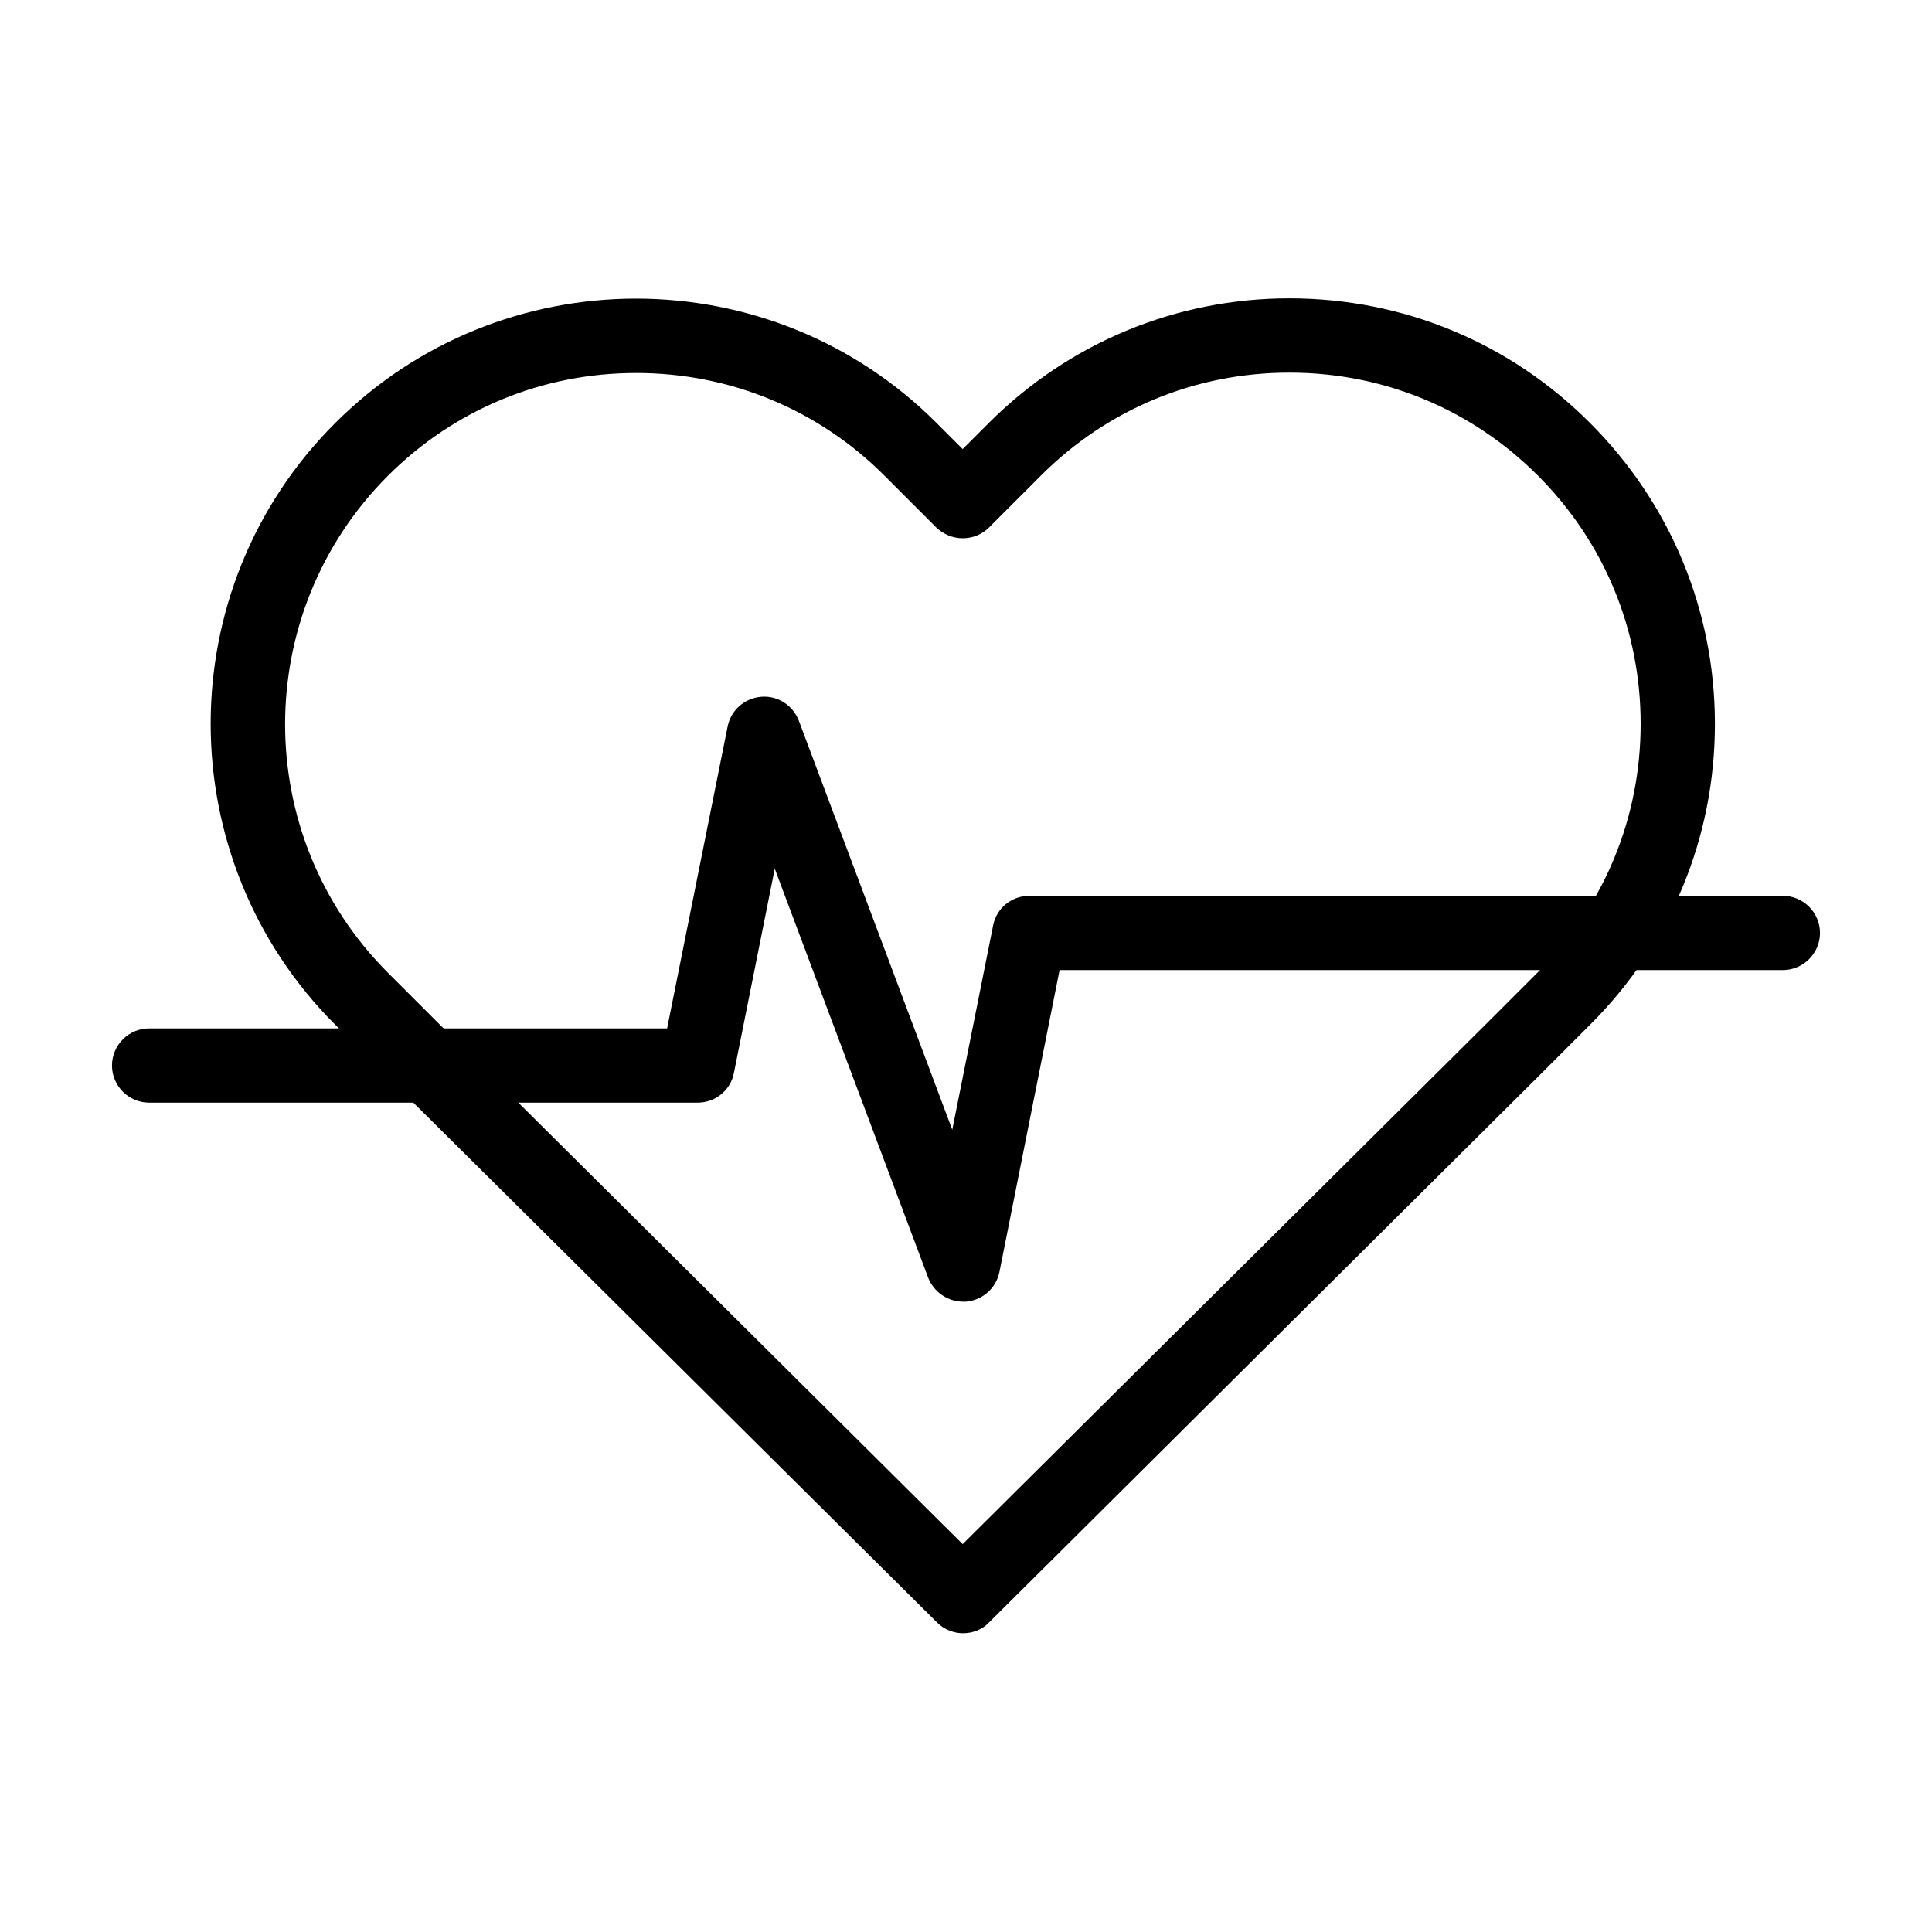
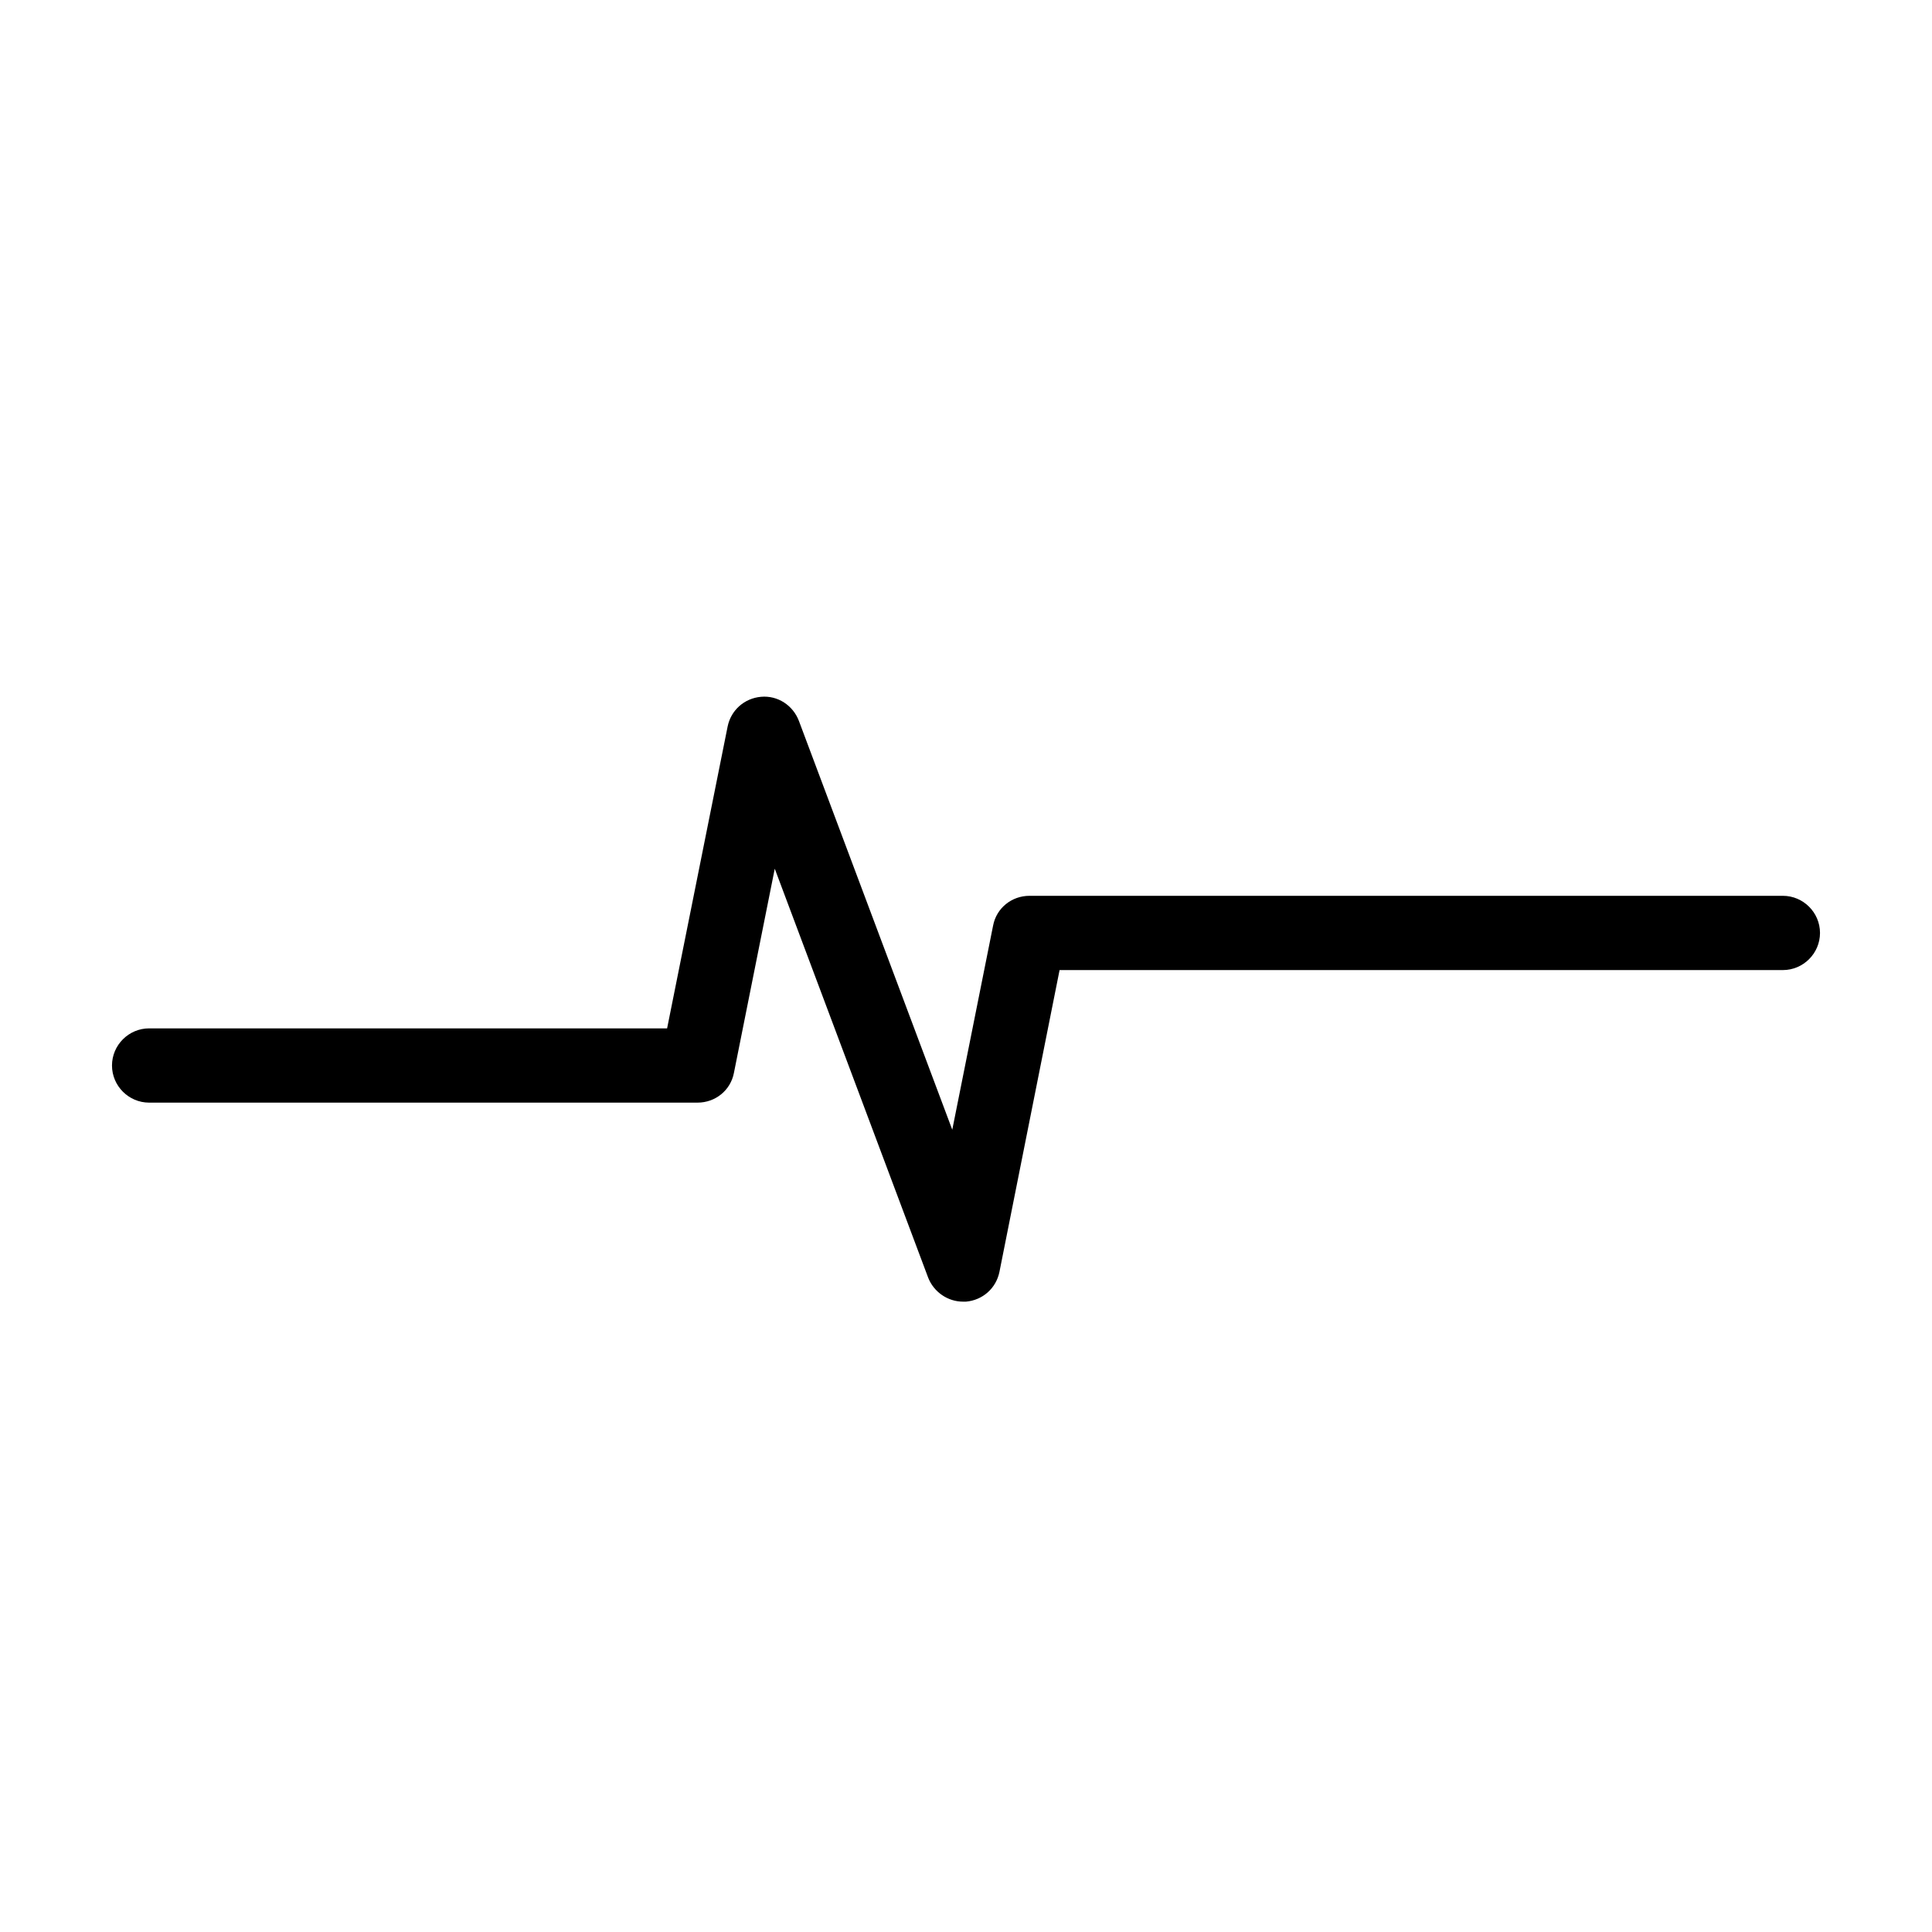
<svg xmlns="http://www.w3.org/2000/svg" fill="#000000" width="800px" height="800px" version="1.1" viewBox="144 144 512 512">
  <g>
-     <path d="m399.21 576.82c-2.461 0-5.019-0.984-6.887-2.856l-145.63-144.55-13.875-13.875c-43.984-43.984-43.984-115.52 0-159.41 43.984-43.984 115.52-43.984 159.41 0l6.887 6.887 6.887-6.887c21.254-21.254 49.594-33.062 79.703-33.062s58.449 11.711 79.703 33.062c21.254 21.254 33.062 49.594 33.062 79.703s-11.711 58.449-33.062 79.703l-13.777 13.777-145.53 144.65c-1.867 1.969-4.426 2.856-6.887 2.856zm-86.594-333.97c-24.895 0-48.215 9.645-65.828 27.258-36.309 36.309-36.309 95.352 0 131.66l13.777 13.777 138.55 137.66 138.64-137.76 13.777-13.777c17.613-17.613 27.258-40.934 27.258-65.828s-9.645-48.215-27.258-65.828c-17.613-17.613-40.934-27.258-65.828-27.258s-48.215 9.645-65.828 27.258l-13.777 13.777c-1.871 1.871-4.328 2.856-6.988 2.856-2.656 0-5.117-1.082-6.988-2.856l-13.777-13.777c-17.512-17.52-40.934-27.164-65.73-27.164z" />
    <path d="m399.21 488.95c-4.035 0-7.773-2.559-9.25-6.394l-40.641-108.34-10.824 54.121c-0.887 4.625-4.922 7.871-9.645 7.871h-145.33c-5.41 0-9.84-4.43-9.84-9.84s4.43-9.84 9.84-9.84h137.27l16.039-80c0.887-4.328 4.43-7.477 8.855-7.871 4.43-0.395 8.461 2.262 10.035 6.394l40.641 108.34 10.824-54.121c0.887-4.625 4.922-7.871 9.645-7.871h199.65c5.41 0 9.84 4.43 9.84 9.84 0 5.41-4.43 9.84-9.84 9.84h-191.68l-15.941 80c-0.887 4.328-4.43 7.477-8.855 7.871h-0.789z" />
  </g>
</svg>